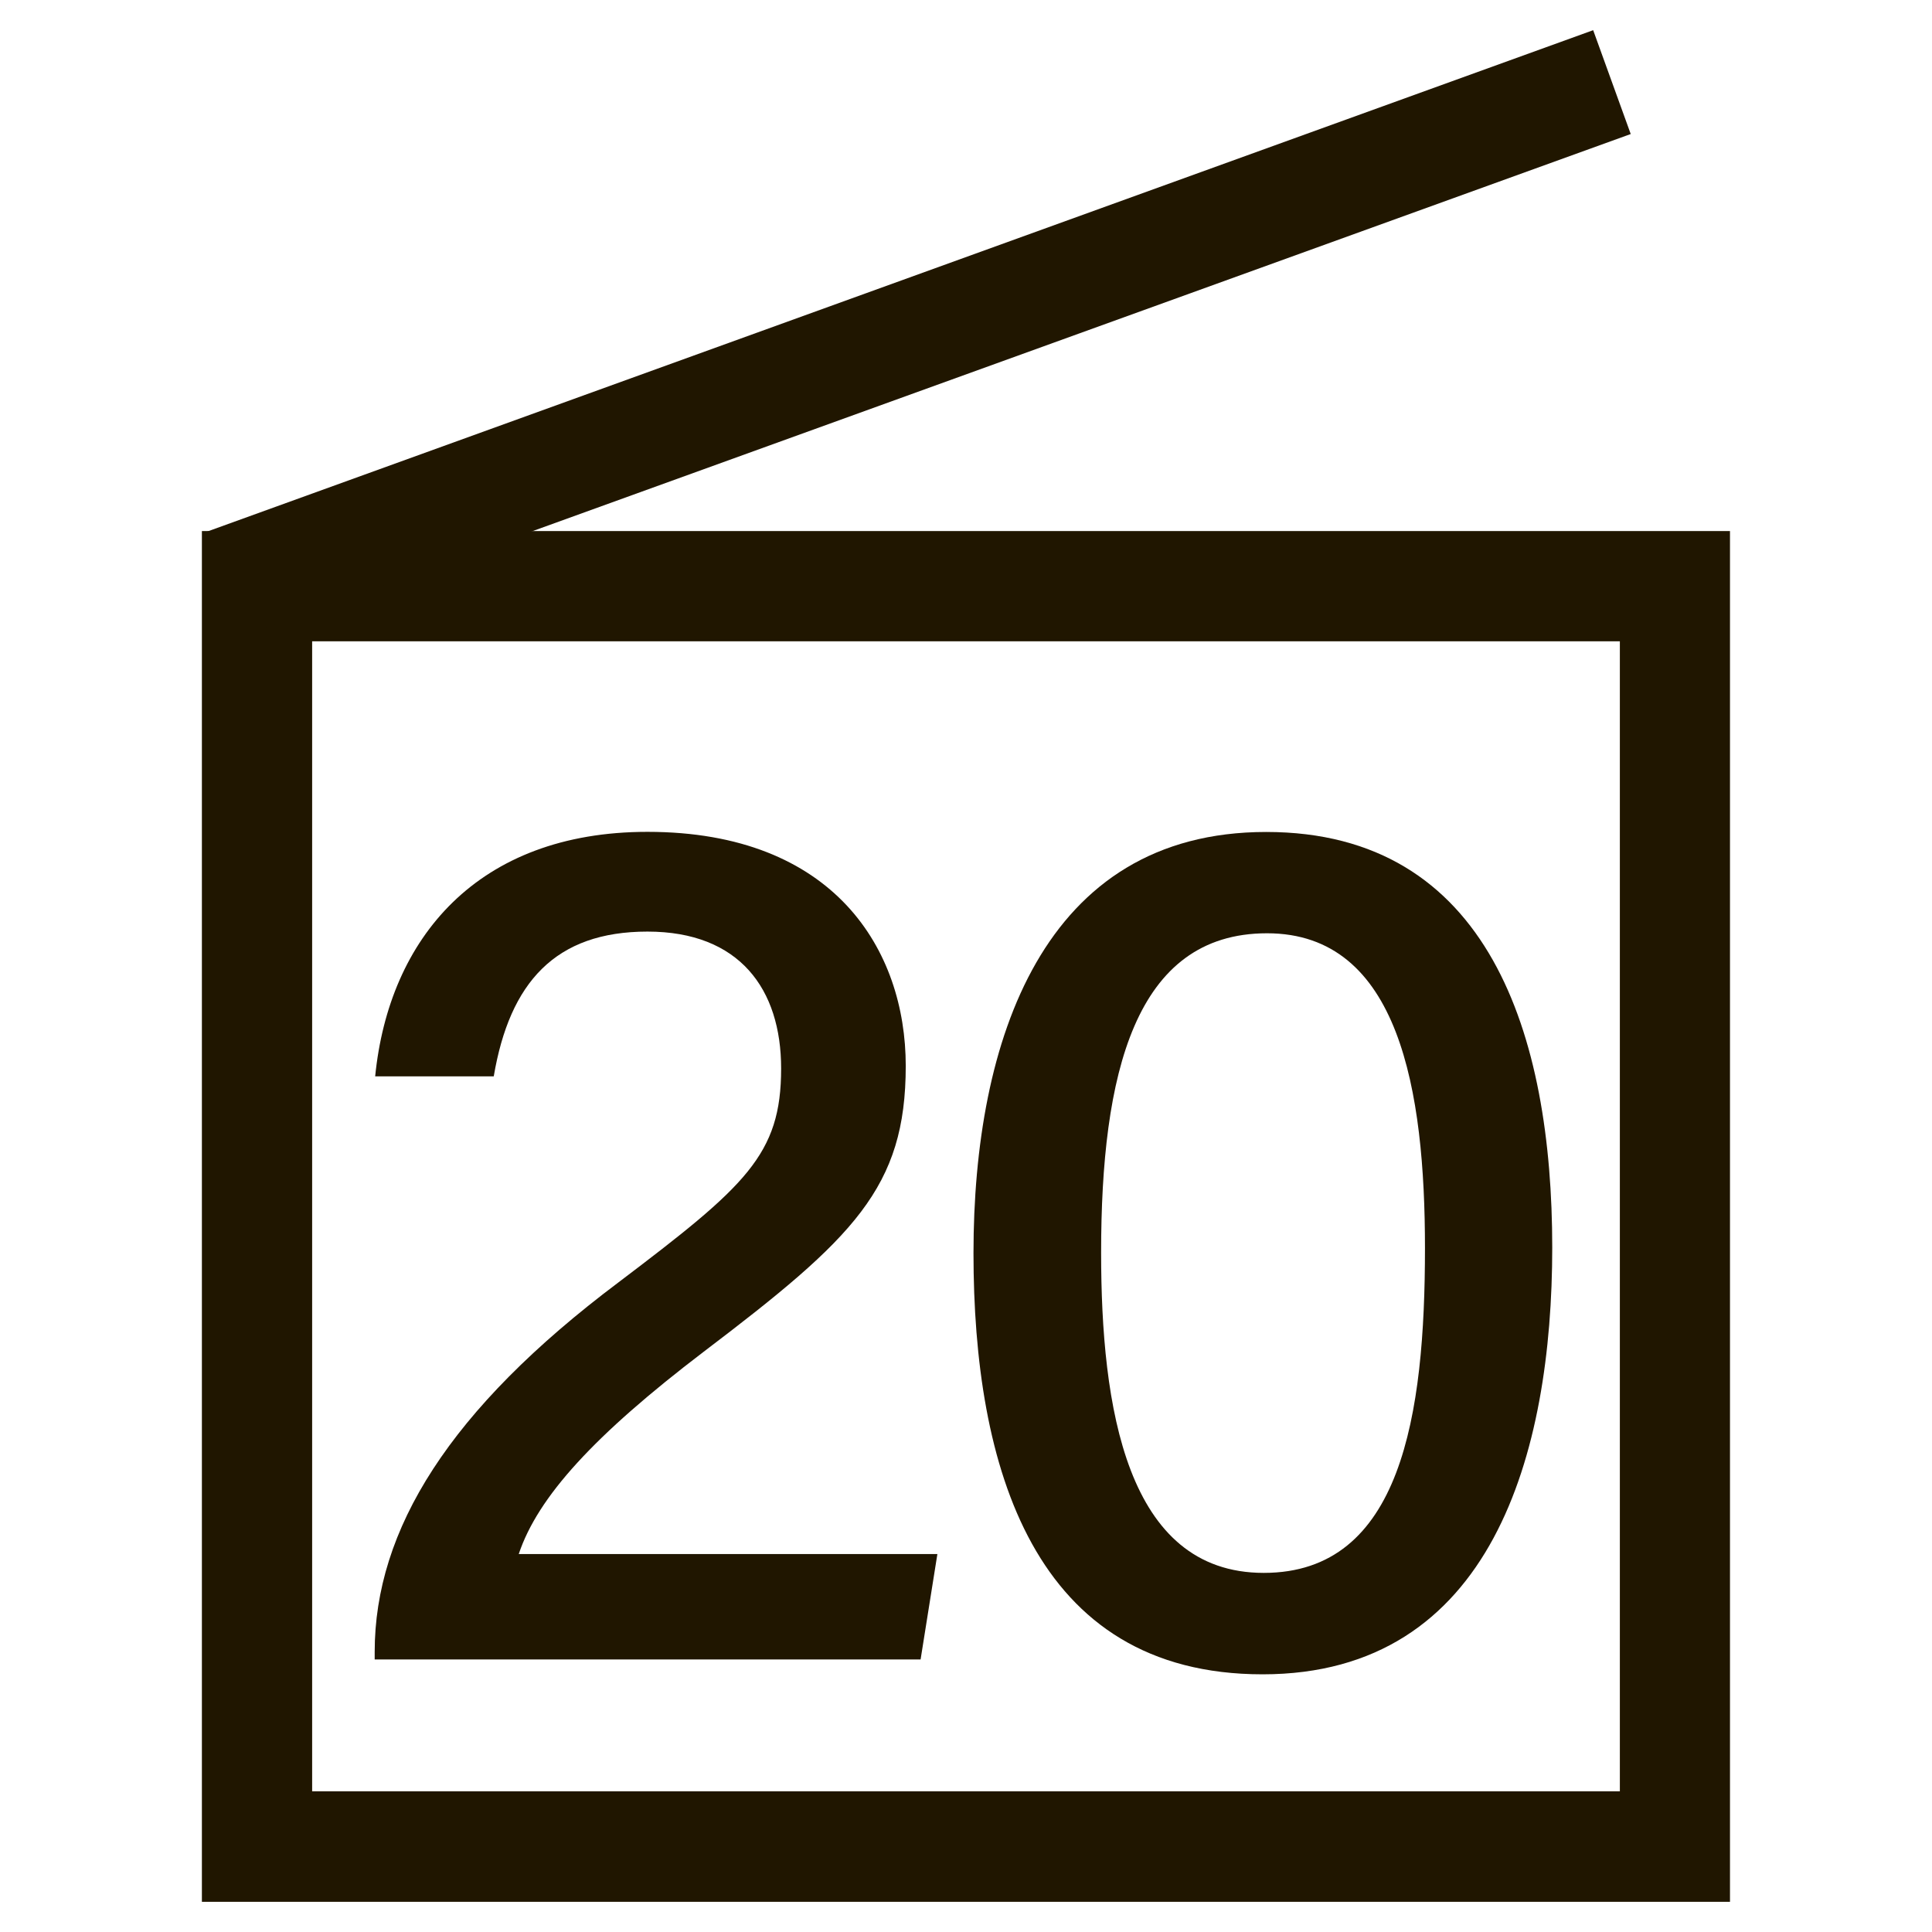
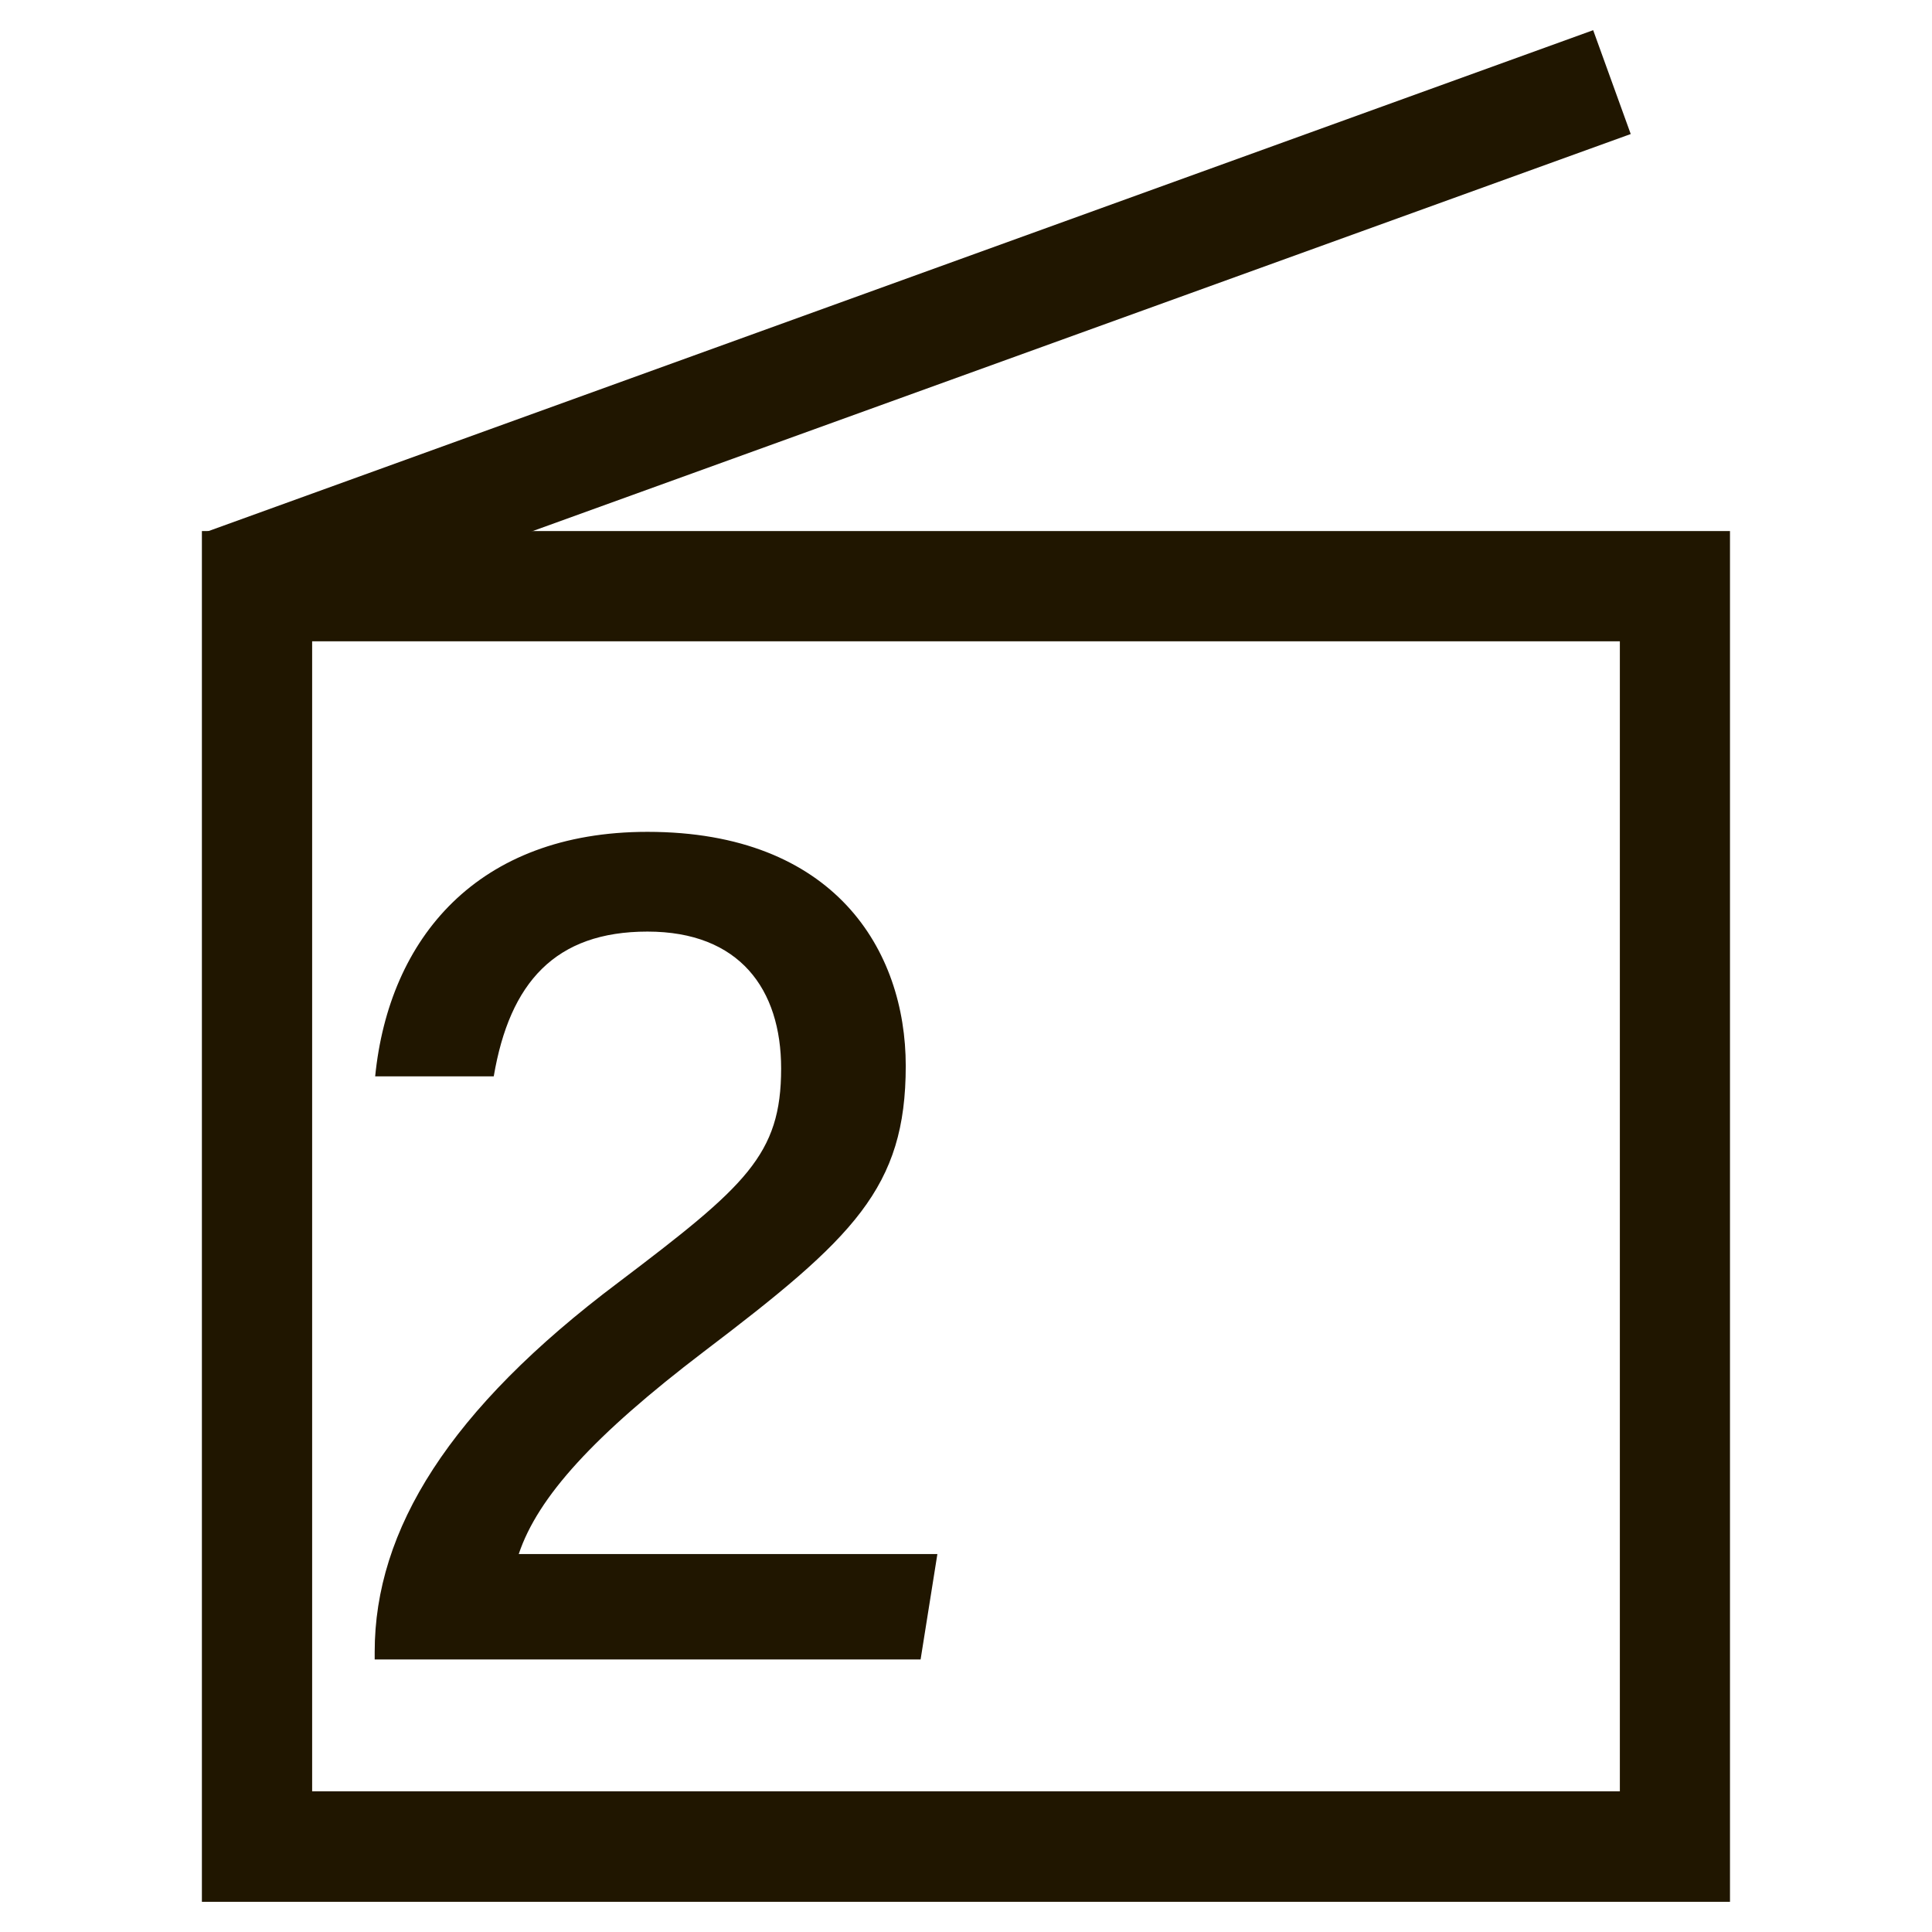
<svg xmlns="http://www.w3.org/2000/svg" id="_レイヤー_1" data-name="レイヤー 1" viewBox="0 0 160 160">
  <defs>
    <style>
      .cls-1 {
        fill: #fff;
        opacity: 0;
      }

      .cls-1, .cls-2 {
        stroke-width: 0px;
      }

      .cls-2 {
        fill: #201600;
      }
    </style>
  </defs>
  <g>
    <path class="cls-2" d="M25.85,148.35h108.3V53.11H25.85v95.25ZM16.72,157.5,143.28,157.5H16.72V43.98h126.55v113.52Z" />
    <polygon class="cls-2" points="17.05 44.06 131.94 2.5 135.05 11.1 20.14 52.65 17.05 44.06" />
  </g>
  <g>
    <path class="cls-2" d="M31.03,137.43v-.63c0-10.11,6.18-20.08,20.19-30.6,10.55-7.99,13.47-10.56,13.47-17.71,0-6.57-3.44-11.34-11.07-11.34s-11.41,4.21-12.73,11.99h-9.82c1.14-11.44,8.48-20.25,22.55-20.25,15.51,0,21.39,9.82,21.39,19.38,0,10.11-4.31,14.24-16.74,23.68-9.08,6.92-13.73,12.02-15.31,16.75h34.67l-1.39,8.73H31.03Z" />
-     <path class="cls-2" d="M128.55,103.31c0,17.03-4.97,35.35-23.99,35.35s-23.94-17.24-23.94-34.88,5.77-34.88,24.24-34.88,23.69,16.83,23.69,34.42ZM91.19,103.74c0,12.72,2.06,26.52,13.47,26.52s13.35-13.08,13.35-26.9c0-12.98-2.1-26.07-13.08-26.07s-13.74,11.7-13.74,26.45Z" />
  </g>
-   <rect class="cls-1" x=".5" y=".5" width="160" height="160" />
</svg>